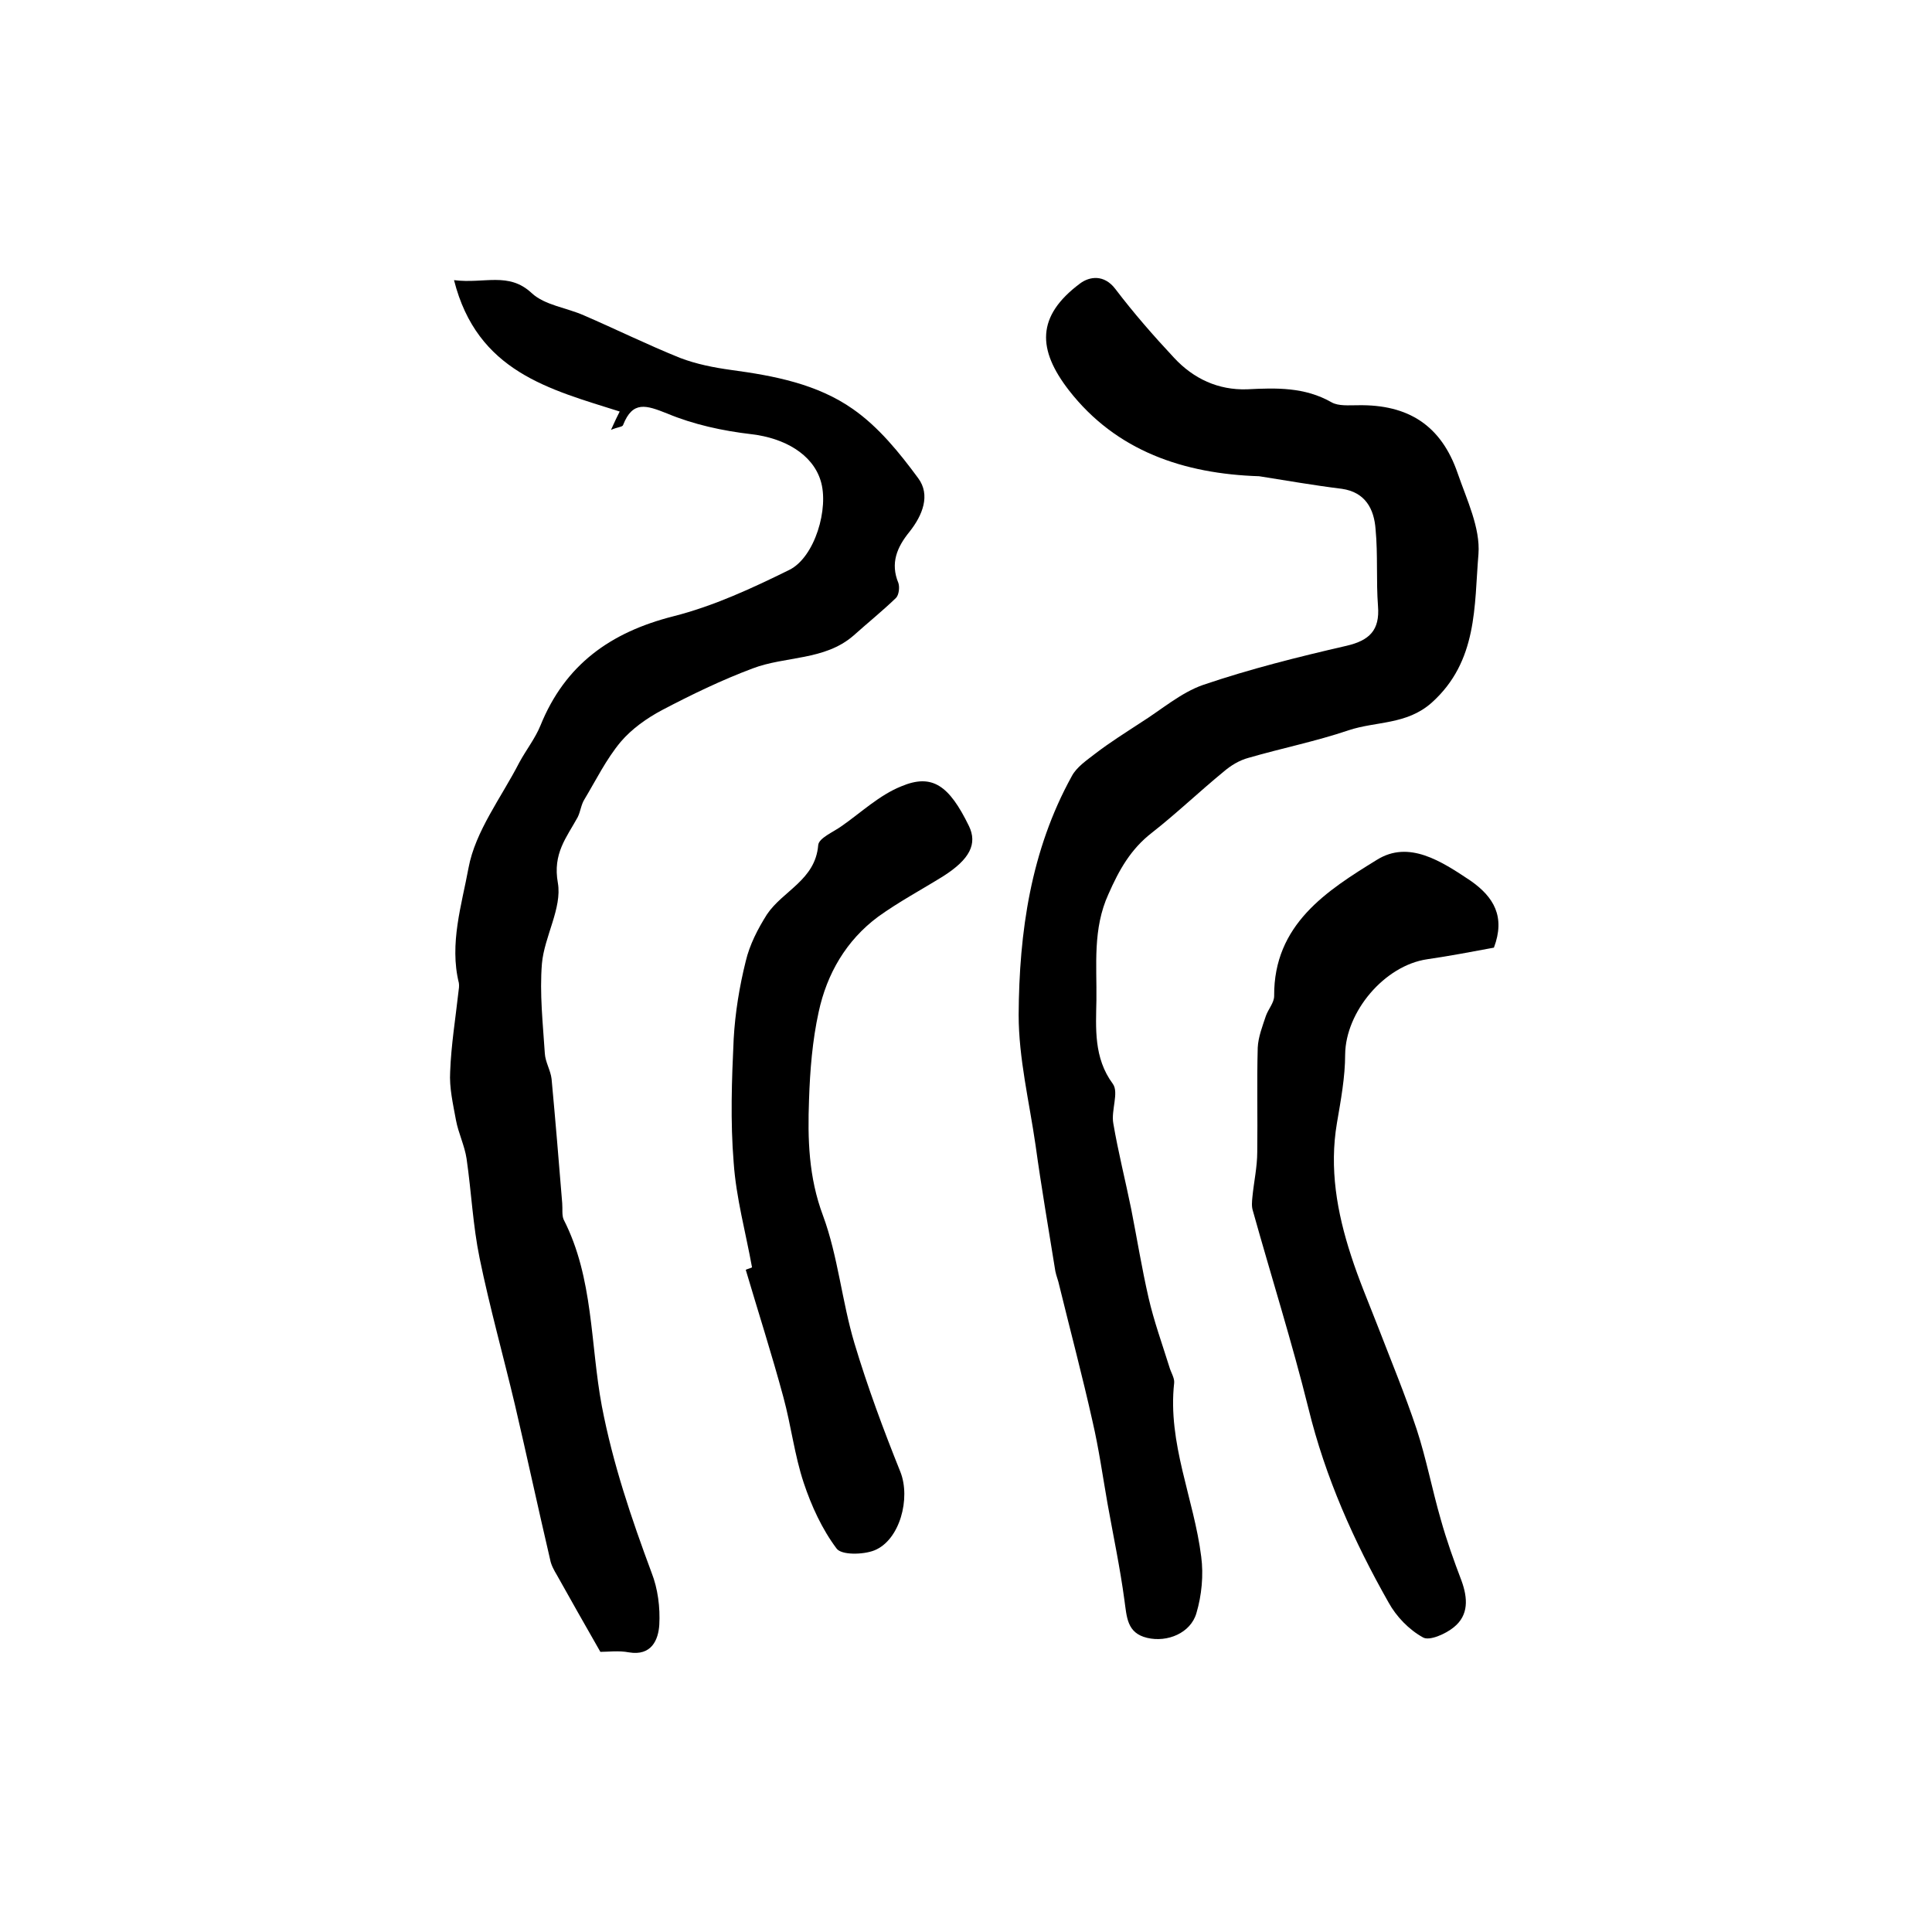
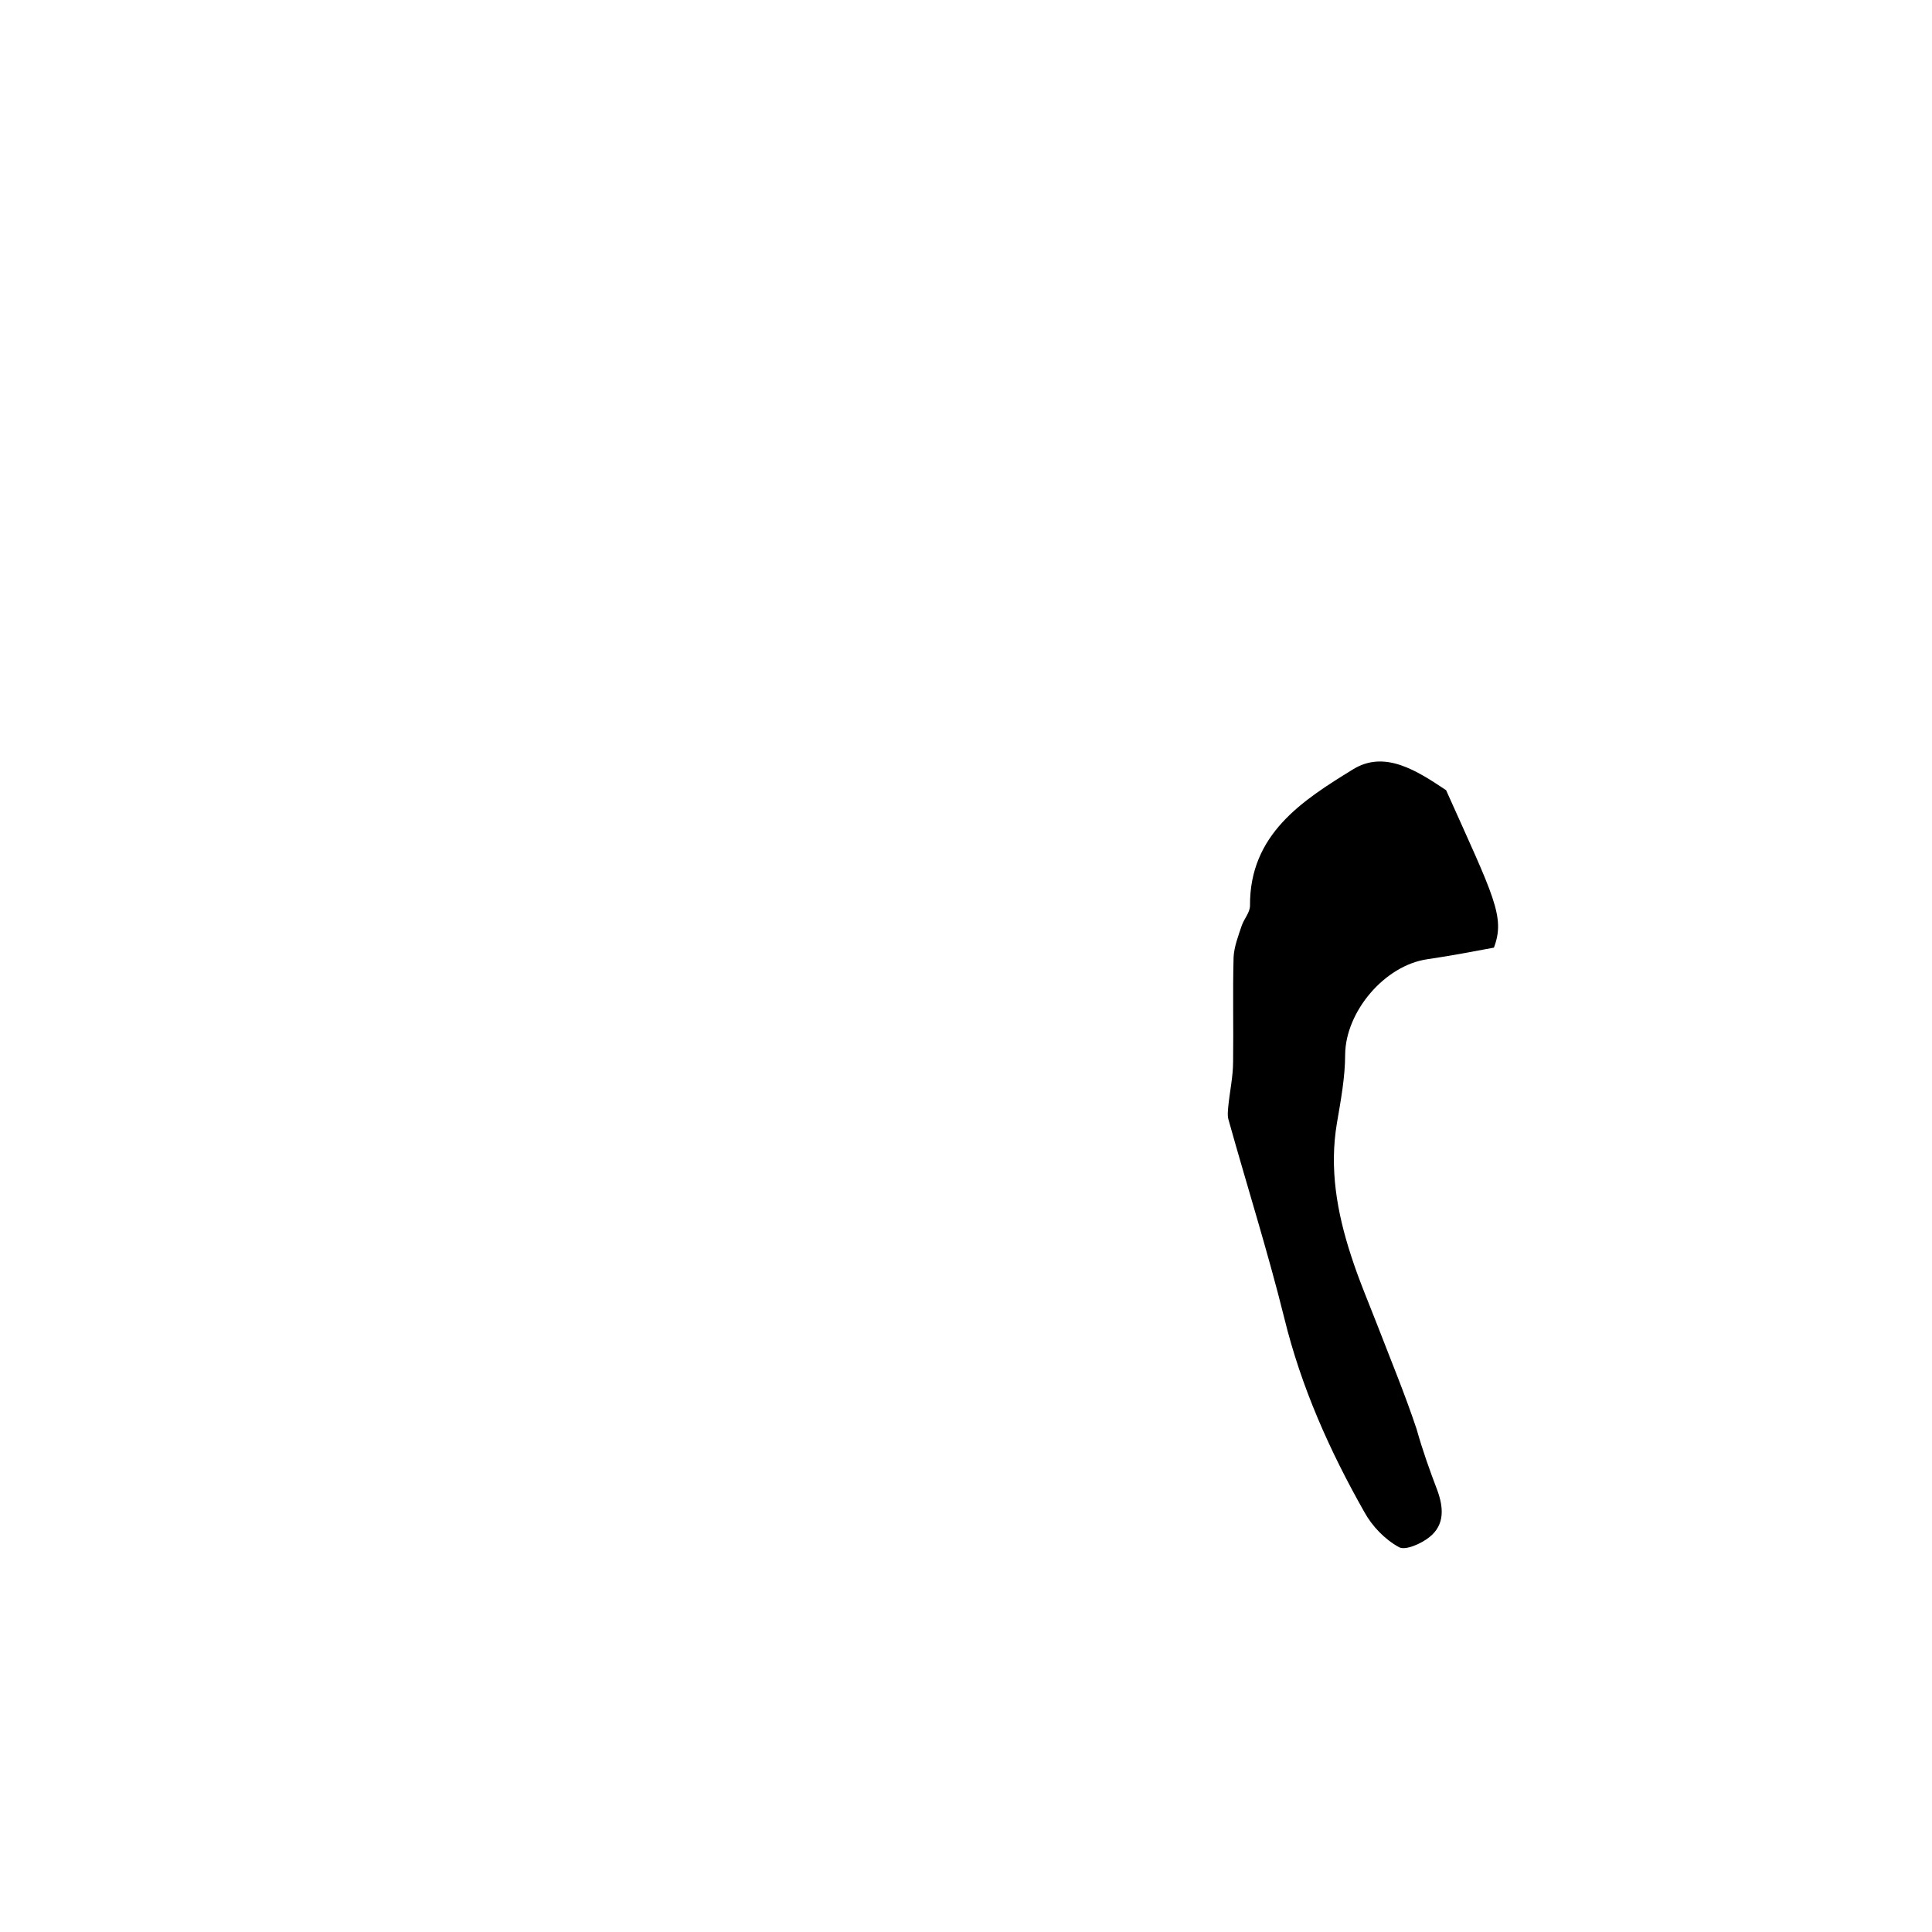
<svg xmlns="http://www.w3.org/2000/svg" version="1.1" id="图层_1" x="0px" y="0px" viewBox="0 0 400 400" style="enable-background:new 0 0 400 400;" xml:space="preserve">
  <style type="text/css">
	.st0{fill:#FFFFFF;}
</style>
  <g>
-     <path d="M260.7,98.6c-15.6-0.5-29.6-5.2-39.4-17.8c-6.5-8.4-6.8-15.3,2.3-22.1c2-1.5,5-1.9,7.3,1.1c3.8,5,7.9,9.7,12.2,14.3   c4,4.3,9.1,6.7,15.1,6.5c6-0.3,11.9-0.5,17.5,2.7c1.4,0.8,3.6,0.6,5.4,0.6c10.5-0.2,17.3,4.2,20.7,14.1c1.9,5.5,4.7,11.3,4.3,16.7   c-0.9,10.7-0.1,22.2-9.7,30.8c-5.2,4.6-11.5,3.8-17.2,5.7c-6.8,2.3-13.8,3.7-20.7,5.7c-1.9,0.5-3.7,1.6-5.2,2.9   c-5,4.1-9.7,8.6-14.8,12.6c-4.4,3.4-6.8,7.7-9,12.7c-3.3,7.2-2.4,14.7-2.5,22c-0.1,5.7-0.6,11.9,3.4,17.3c1.3,1.8-0.4,5.5,0.1,8.2   c1,5.9,2.5,11.8,3.7,17.7c1.2,6.1,2.2,12.3,3.6,18.4c1.1,4.8,2.8,9.5,4.3,14.3c0.3,1.1,1.1,2.3,1,3.3c-1.4,12.5,4.1,24,5.6,36   c0.5,3.8,0.1,8-1,11.7c-1.2,4.1-6,6.1-10.2,5.1c-4.2-1-4.2-4.3-4.7-7.8c-0.9-6.7-2.3-13.3-3.5-20c-1-5.7-1.8-11.4-3.1-17   c-2.1-9.4-4.6-18.8-6.9-28.2c-0.2-1-0.6-1.9-0.8-2.9c-1.4-8.7-2.9-17.4-4.1-26.1c-1.3-9-3.5-18-3.5-27c0.1-17.1,2.5-34,11-49.4   c1-1.9,3.1-3.3,4.9-4.7c3-2.3,6.2-4.3,9.4-6.4c4.3-2.7,8.3-6.2,12.9-7.8c9.7-3.3,19.7-5.8,29.7-8.1c4.7-1.1,6.9-3.2,6.5-8.2   c-0.4-5.3,0-10.6-0.5-15.9c-0.3-4.2-2.1-7.7-7-8.4C272.1,100.5,266.4,99.5,260.7,98.6z" />
-     <path d="M124.3,342c-3.2-5.6-6.1-10.7-9-15.9c-0.6-1-1.2-2.1-1.4-3.2c-2.5-10.7-4.8-21.4-7.3-32.1c-2.4-10.1-5.2-20.1-7.3-30.3   c-1.4-6.8-1.7-13.7-2.7-20.6c-0.4-2.7-1.7-5.3-2.2-8c-0.6-3.3-1.4-6.7-1.2-10c0.2-5.5,1.1-11,1.7-16.4c0.1-0.7,0.2-1.4,0.1-2   c-2-8.1,0.6-16.2,2-23.8c1.4-7.6,6.8-14.6,10.5-21.8c1.4-2.6,3.3-5,4.4-7.7c5.1-12.6,14.5-19.3,27.5-22.6c8.3-2.1,16.3-5.8,24-9.6   c5.3-2.6,8.3-12.8,6.5-18.5c-1.7-5.5-7.5-8.8-14.3-9.6c-6-0.7-12-2-17.5-4.3c-4.3-1.7-7.1-2.7-9.1,2.4c-0.1,0.4-1.1,0.4-2.5,1   c0.8-1.8,1.3-2.8,1.8-3.8c-14.5-4.6-29.5-8.2-34.3-27.2c6.3,0.8,11.3-1.8,16.1,2.7c2.7,2.5,7.2,3,10.8,4.6   c6.7,2.9,13.2,6.1,19.9,8.8c3.4,1.3,7,2,10.6,2.5c8.9,1.2,17.8,2.9,25.2,8.1c5.3,3.7,9.6,9,13.5,14.3c2.6,3.5,0.9,7.7-1.8,11.1   c-2.6,3.2-4,6.5-2.3,10.6c0.3,0.9,0.1,2.5-0.5,3.1c-2.8,2.7-5.9,5.2-8.8,7.8c-6,5.2-14.1,4.2-20.9,6.8c-6.4,2.4-12.6,5.4-18.7,8.6   c-3.2,1.7-6.3,3.9-8.6,6.6c-3,3.6-5.1,7.9-7.5,11.9c-0.7,1.1-0.8,2.5-1.4,3.7c-2.3,4.2-5.2,7.5-4.1,13.6c0.9,5.2-2.8,11.1-3.3,16.7   c-0.5,6.2,0.2,12.4,0.6,18.6c0.1,1.8,1.2,3.5,1.4,5.3c0.8,8.6,1.5,17.1,2.2,25.7c0.1,1.2-0.1,2.5,0.3,3.4   c6.2,12.1,5.5,25.8,7.9,38.6c2.3,12,6.1,23.2,10.3,34.5c1.3,3.3,1.8,7.2,1.6,10.8c-0.2,3.1-1.6,6.5-6.3,5.7   C128.1,341.7,125.9,342,124.3,342z" />
-     <path d="M309.3,196.2c-4.3,0.8-9,1.7-13.8,2.4c-8.9,1.3-16.9,10.9-17,19.7c0,4.7-0.9,9.5-1.7,14.2c-1.6,9.4,0,18.5,2.9,27.4   c1.6,5,3.7,9.9,5.6,14.8c2.7,7,5.6,14,8,21.2c2,6.1,3.2,12.5,5,18.7c1.2,4.3,2.7,8.5,4.3,12.7c1.3,3.6,1.5,7.1-1.6,9.6   c-1.7,1.4-5.1,2.9-6.4,2.1c-2.9-1.6-5.5-4.3-7.1-7.2c-7.2-12.7-13.1-25.9-16.6-40.2c-3.4-13.7-7.7-27.3-11.5-40.9   c-0.3-0.9-0.2-1.9-0.1-2.9c0.3-3.1,1-6.2,1-9.3c0.1-7.2-0.1-14.4,0.1-21.6c0.1-2.2,1-4.5,1.7-6.6c0.5-1.4,1.7-2.7,1.7-4.1   c-0.1-14.8,10.9-21.8,21.3-28.2c6.6-4.1,13.3,0.3,19.3,4.3C309.3,185.7,311.7,189.8,309.3,196.2z" />
-     <path d="M155.7,262.4c-1.3-7.2-3.3-14.4-3.8-21.7c-0.7-8.5-0.4-17.1,0-25.6c0.3-5.4,1.2-10.9,2.5-16.1c0.8-3.4,2.5-6.7,4.4-9.7   c3.3-4.9,10-7.1,10.6-14.3c0.1-1.5,3.1-2.7,4.9-4c4-2.8,7.8-6.4,12.3-8.2c6.4-2.7,9.9-0.2,14,8.2c1.8,3.7,0.2,6.9-5.3,10.4   c-4.5,2.8-9.2,5.3-13.5,8.4c-6.6,4.9-10.6,11.8-12.3,19.7c-1.3,5.9-1.8,12.1-2,18.2c-0.3,8.1-0.1,16,2.9,24   c3.1,8.4,3.9,17.7,6.5,26.4c2.7,9,6,17.9,9.5,26.6c2.2,5.5-0.1,14.2-5.4,16.3c-2.3,0.9-6.8,1-7.8-0.4c-3-4-5.2-8.8-6.8-13.6   c-1.9-5.7-2.6-11.8-4.2-17.7c-2.4-8.9-5.2-17.6-7.8-26.4C154.8,262.7,155.3,262.6,155.7,262.4z" />
+     <path d="M309.3,196.2c-4.3,0.8-9,1.7-13.8,2.4c-8.9,1.3-16.9,10.9-17,19.7c0,4.7-0.9,9.5-1.7,14.2c-1.6,9.4,0,18.5,2.9,27.4   c1.6,5,3.7,9.9,5.6,14.8c2.7,7,5.6,14,8,21.2c1.2,4.3,2.7,8.5,4.3,12.7c1.3,3.6,1.5,7.1-1.6,9.6   c-1.7,1.4-5.1,2.9-6.4,2.1c-2.9-1.6-5.5-4.3-7.1-7.2c-7.2-12.7-13.1-25.9-16.6-40.2c-3.4-13.7-7.7-27.3-11.5-40.9   c-0.3-0.9-0.2-1.9-0.1-2.9c0.3-3.1,1-6.2,1-9.3c0.1-7.2-0.1-14.4,0.1-21.6c0.1-2.2,1-4.5,1.7-6.6c0.5-1.4,1.7-2.7,1.7-4.1   c-0.1-14.8,10.9-21.8,21.3-28.2c6.6-4.1,13.3,0.3,19.3,4.3C309.3,185.7,311.7,189.8,309.3,196.2z" />
  </g>
</svg>